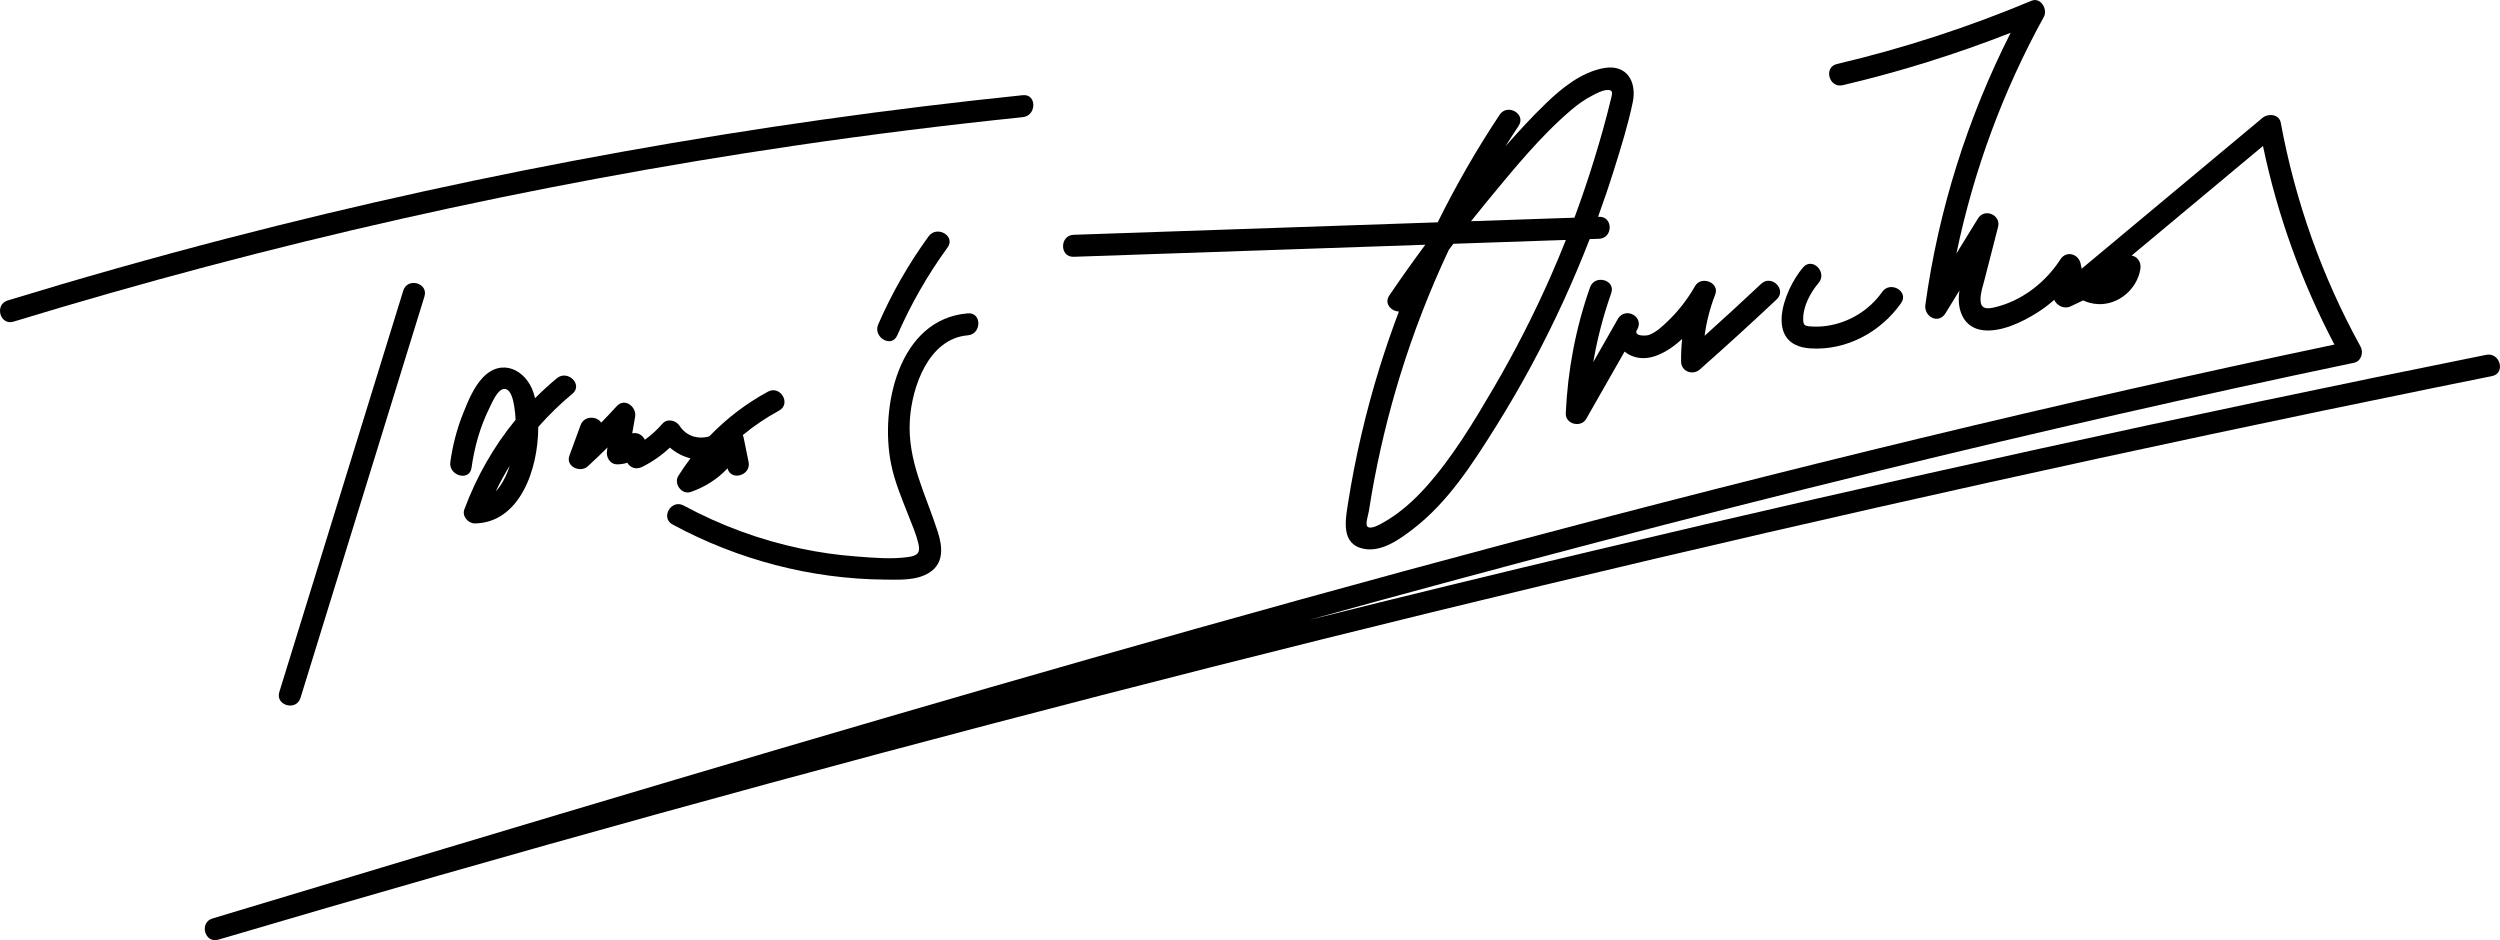
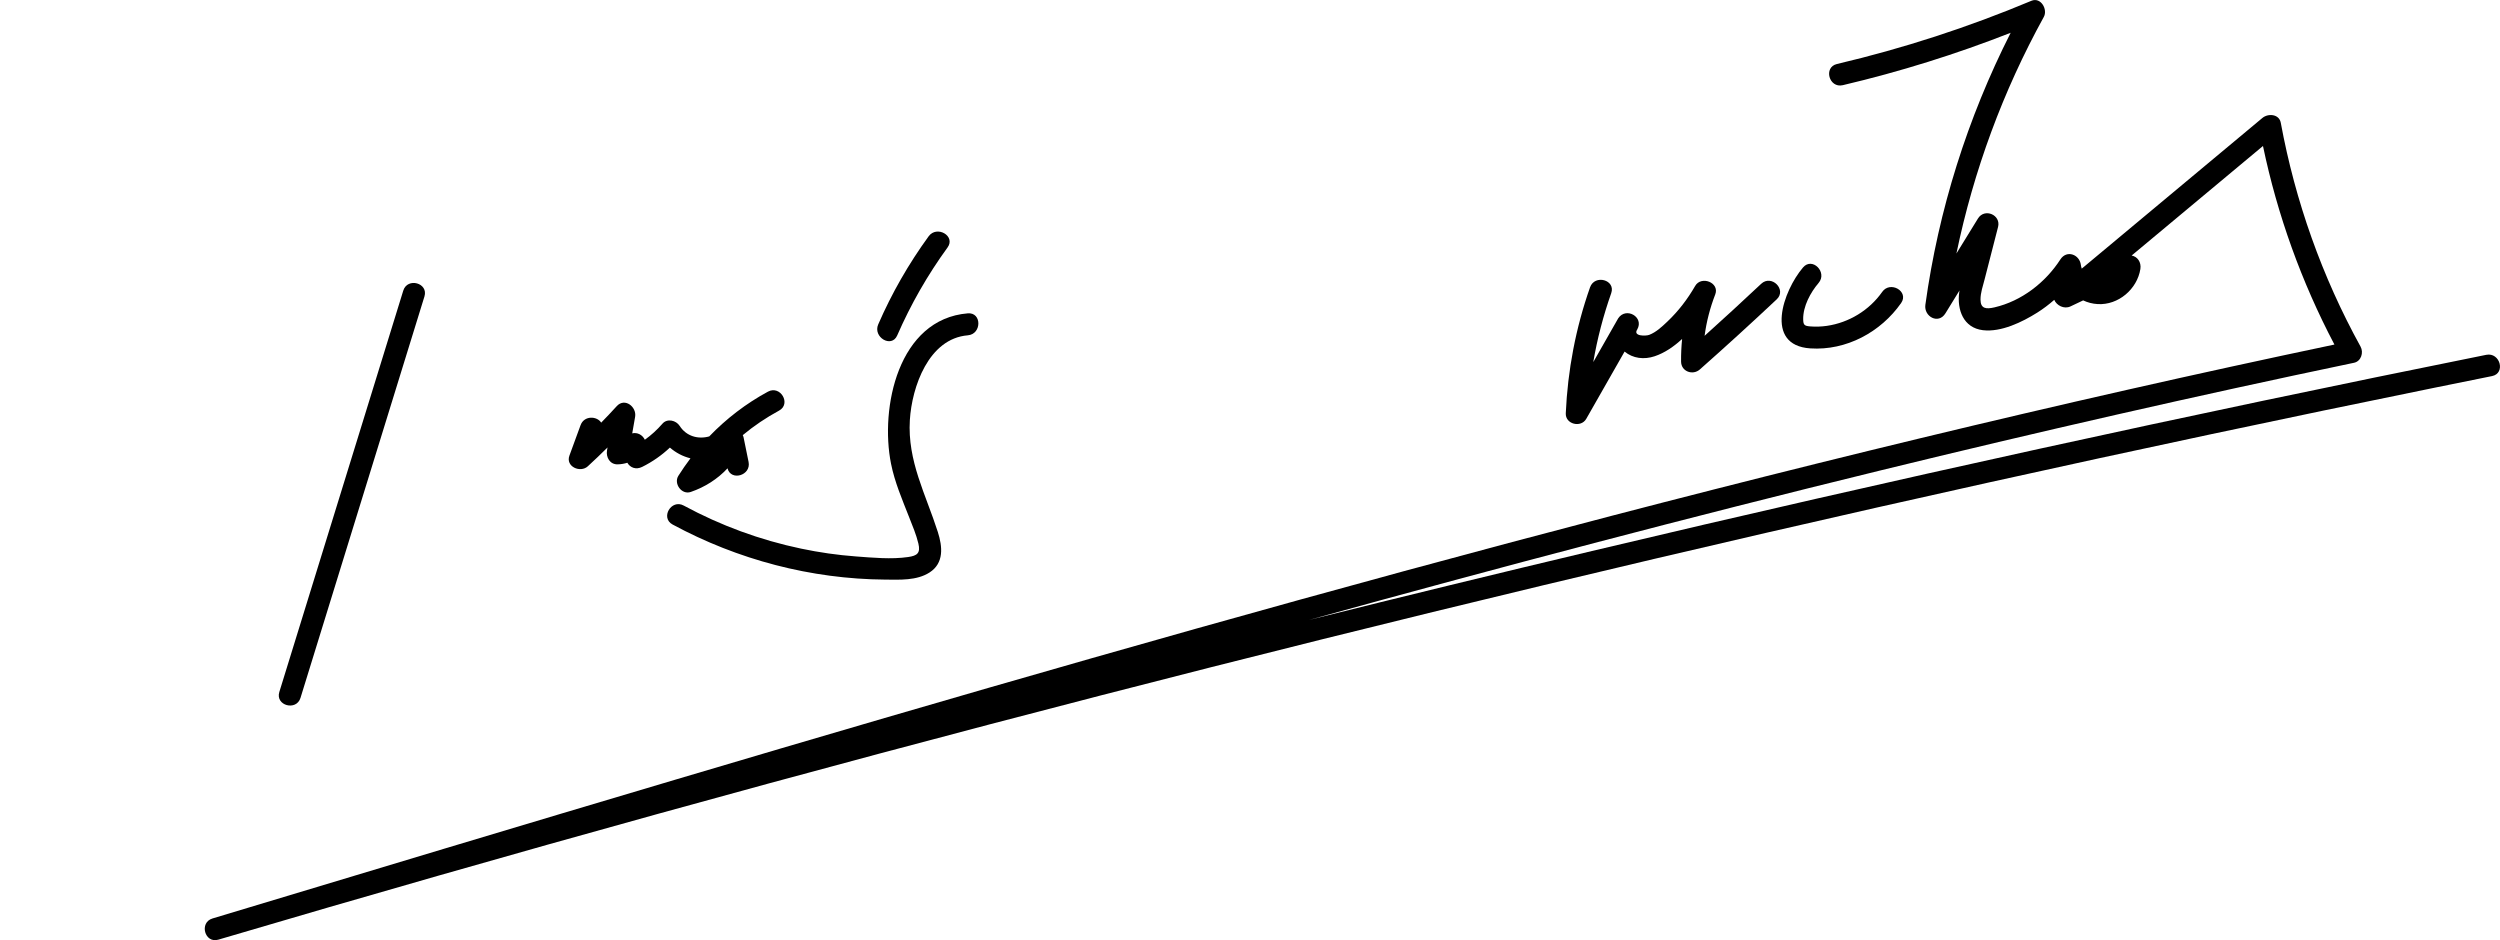
<svg xmlns="http://www.w3.org/2000/svg" version="1.1" id="Vrstva_1" x="0px" y="0px" viewBox="0 0 1137.6 427.79" style="enable-background:new 0 0 1137.6 427.79;" xml:space="preserve">
  <g>
    <path d="M183.5,132.25c-18.8,60.88-37.6,121.77-56.4,182.65c-1.9,6.16,7.75,8.8,9.64,2.66c18.8-60.88,37.6-121.77,56.4-182.65   C195.05,128.75,185.4,126.11,183.5,132.25z" />
-     <path d="M465.43,53.31c6.34-0.65,6.41-10.66,0-10c-122.12,12.6-243.28,34.33-362.11,65.19c-33.47,8.69-66.75,18.11-99.82,28.22   c-6.14,1.88-3.52,11.53,2.66,9.64c116.37-35.56,235.38-62.41,355.77-80.13C396.32,61.17,430.84,56.88,465.43,53.31z" />
-     <path d="M216.1,238.18c20.18-0.32,28.83-24.19,28.83-43.89c4.75-5.43,9.95-10.48,15.55-15.11c4.96-4.1-2.14-11.14-7.07-7.07   c-3.47,2.87-6.79,5.91-9.94,9.08c-0.2-0.8-0.42-1.58-0.65-2.33c-3.4-10.63-14.6-16.16-23.18-6.98c-4.19,4.48-6.68,10.7-8.93,16.3   c-2.84,7.1-4.72,14.47-5.79,22.03c-0.89,6.29,8.75,9.01,9.64,2.66c1.33-9.45,3.91-18.69,8.17-27.25c1.08-2.17,3.83-9.07,7.12-8.63   c2.96,0.39,3.85,6.04,4.2,8.28c0.29,1.87,0.48,3.79,0.58,5.72c-9.96,12.16-17.83,25.96-23.34,40.84   C210.15,234.91,213.07,238.23,216.1,238.18z M231.98,211.86c-0.26,0.81-0.53,1.6-0.83,2.39c-1.24,3.25-3.09,6.71-5.58,9.37   C227.5,219.58,229.64,215.65,231.98,211.86z" />
    <path d="M281.04,211.3c1.59-0.03,3.06-0.3,4.42-0.73c1.3,2.26,3.95,3.28,6.74,1.89c4.66-2.31,8.88-5.26,12.63-8.79   c2.71,2.36,5.93,4.04,9.36,4.89c-1.94,2.57-3.78,5.22-5.51,7.96c-2.24,3.57,1.51,8.77,5.65,7.34c6.47-2.23,12.2-5.88,16.72-10.75   c1.5,5.95,10.84,3.28,9.58-2.92l-2.27-11.14c-0.08-0.38-0.22-0.72-0.38-1.04c5.09-4.23,10.61-7.96,16.52-11.16   c5.66-3.07,0.62-11.7-5.05-8.63c-9.97,5.4-18.94,12.28-26.71,20.36c-5.08,1.44-10.44-0.06-13.46-4.77   c-1.62-2.54-5.65-3.55-7.85-1.01c-2.44,2.81-5.09,5.22-8.01,7.3c-1.08-2.28-3.49-3.46-5.73-2.9c0.44-2.51,0.88-5.01,1.31-7.52   c0.79-4.51-4.7-8.89-8.36-4.86c-2.31,2.55-4.68,5.04-7.08,7.5c-1.88-3.01-7.73-3.35-9.38,1.15c-1.69,4.62-3.39,9.25-5.08,13.87   c-1.82,4.98,4.95,7.98,8.36,4.86c3.06-2.8,6.05-5.67,8.99-8.59c-0.08,0.46-0.16,0.91-0.24,1.37   C275.68,208.06,277.54,211.38,281.04,211.3z" />
    <path d="M408.26,152.65c6.18-14.17,13.84-27.56,22.93-40.06c3.79-5.21-4.88-10.21-8.63-5.05c-9.09,12.5-16.76,25.88-22.93,40.06   C397.08,153.44,405.7,158.54,408.26,152.65z" />
    <path d="M440.4,152.58c6.37-0.52,6.42-10.53,0-10c-31.72,2.61-40.03,42.98-34.95,68.43c1.68,8.42,5.1,16.32,8.22,24.28   c1.54,3.92,3.27,7.97,4.24,12.08c1.01,4.3-0.51,5.5-4.67,6.1c-7.65,1.11-16.07,0.3-23.74-0.27c-8.39-0.62-16.72-1.82-24.95-3.55   c-18.69-3.92-36.66-10.53-53.45-19.61c-5.66-3.06-10.72,5.57-5.05,8.63c29.65,16.03,62.98,24.82,96.72,25.07   c6.61,0.05,14.36,0.51,20.18-3.22c6.7-4.29,5.93-11.78,3.8-18.44c-5.49-17.18-13.89-32.32-12.73-50.96   C414.95,176.09,422.53,154.05,440.4,152.58z" />
-     <path d="M488.55,116.85c53.34-1.83,106.68-3.65,160.02-5.48c-5.62,7.57-11.08,15.26-16.37,23.07c-2.5,3.69,0.86,7.22,4.36,7.3   c-3.13,8.3-6.03,16.68-8.67,25.15c-6.33,20.34-11.19,41.14-14.5,62.19c-1.24,7.88-3.23,18.68,7.29,20.67   c8.2,1.55,16.39-4.47,22.47-9.15c15.86-12.22,27.03-29.71,37.53-46.48c11.46-18.3,21.72-37.36,30.72-56.99   c4.27-9.32,8.26-18.77,11.97-28.33c1.43-0.05,2.85-0.1,4.28-0.15c6.42-0.22,6.45-10.22,0-10c-0.16,0.01-0.31,0.01-0.47,0.02   c2.59-7.12,5.03-14.3,7.29-21.53c3.15-10.05,6.35-20.28,8.5-30.6c1.94-9.36-2.7-17.47-13.2-15.55   c-10.17,1.86-19.07,9.06-26.3,16.04c-6.42,6.2-12.5,12.81-18.42,19.53c1.96-3.12,3.94-6.22,5.98-9.29   c3.57-5.38-5.09-10.39-8.63-5.05c-10.42,15.7-19.83,32.06-28.19,48.95c-55.22,1.89-110.43,3.78-165.65,5.67   C482.14,107.07,482.11,117.07,488.55,116.85z M676.65,91.66c11.95-14.43,24.29-29.78,38.66-41.9c2.91-2.46,6.06-4.67,9.46-6.4   c1.81-0.92,4.11-2.17,6.15-2.38c3.48-0.36,2.7,1.65,2.03,4.46c-2.21,9.2-4.81,18.32-7.6,27.36c-2.73,8.83-5.7,17.58-8.91,26.25   c-15.69,0.54-31.38,1.07-47.07,1.61C671.77,97.64,674.19,94.64,676.65,91.66z M659.27,113.69c0.69-0.92,1.39-1.84,2.09-2.76   c17.06-0.58,34.12-1.17,51.18-1.75c-2.19,5.52-4.47,11-6.86,16.43c-7.64,17.32-16.26,34.22-25.82,50.56   c-9.15,15.65-18.77,31.74-30.88,45.3c-5.61,6.28-11.89,11.94-19.23,16.13c-1.46,0.84-6.43,3.83-7.7,1.78   c-0.74-1.2,0.64-5.45,0.84-6.79c0.4-2.6,0.83-5.19,1.28-7.78c3.2-18.4,7.58-36.6,13.1-54.44   C643.27,150.97,650.64,132.04,659.27,113.69z" />
    <path d="M736.36,144.83c-0.26,0.39-0.48,0.79-0.68,1.19c-3.56,6.25-7.12,12.5-10.68,18.75c1.82-10.64,4.56-21.11,8.17-31.36   c2.14-6.08-7.52-8.7-9.64-2.66c-6.51,18.48-10.17,37.75-11.04,57.31c-0.22,5.01,6.92,6.73,9.32,2.52l17.44-30.6   c3.79,3.14,8.87,3.74,13.68,2.13c4.54-1.52,8.72-4.37,12.5-7.88c-0.34,3.42-0.51,6.87-0.47,10.34c0.06,4.51,5.34,6.37,8.54,3.54   c11.82-10.46,23.48-21.09,34.98-31.9c4.7-4.42-2.38-11.48-7.07-7.07c-8.5,7.98-17.08,15.87-25.75,23.67   c0.85-6.42,2.47-12.7,4.85-18.85c2.07-5.37-6.37-8.65-9.14-3.85c-3.47,6.02-7.62,11.45-12.67,16.24c-2.43,2.3-5.1,4.84-8.28,6.04   c-1.46,0.55-7.55,0.71-5.39-2.51C748.21,144.24,739.91,139.52,736.36,144.83z" />
    <path d="M823.73,158.53c16.37,1.1,32.1-7.4,41.36-20.64c3.7-5.29-4.97-10.29-8.63-5.05c-5.82,8.32-15.11,13.98-25.16,15.44   c-2.48,0.36-5.06,0.45-7.56,0.25c-2.6-0.21-3.18-0.6-3.22-3.24c-0.09-5.88,3.3-12.19,7.01-16.53c4.16-4.87-2.88-11.97-7.07-7.07   C811.46,132.22,802.59,157.11,823.73,158.53z" />
    <path d="M1131.34,161.46c-67.9,13.67-135.68,27.92-203.34,42.76c-67.98,14.91-135.84,30.41-203.55,46.5   c-43,10.22-85.94,20.7-128.82,31.39c86.43-23.91,173.15-46.79,260.26-68.09c71.49-17.48,143.24-33.88,215.28-48.94   c3.26-0.68,4.46-4.68,2.99-7.34c-17.53-31.8-29.72-66.15-36.31-101.86c-0.74-4.03-5.75-4.38-8.36-2.21   c-27.4,22.86-54.81,45.71-82.21,68.57c-0.19-0.54-0.33-1.1-0.4-1.68c-0.58-4.78-6.44-6.98-9.32-2.52   c-6.8,10.53-17.64,18.96-29.99,21.82c-3.75,0.87-6.33,0.69-6.36-3.51c-0.02-3.1,1.11-6.29,1.87-9.25   c2.04-7.94,4.08-15.89,6.12-23.83c1.41-5.51-6.15-8.71-9.14-3.85c-3.27,5.31-6.54,10.63-9.81,15.94   c7.81-37.62,21.17-73.93,39.77-107.66c1.88-3.41-1.36-9.14-5.65-7.34c-28.66,12.02-58.23,21.64-88.48,28.76   c-6.26,1.47-3.61,11.12,2.66,9.64c26.01-6.12,51.53-14.1,76.39-23.85c-19.66,38.8-32.87,80.67-38.82,123.81   c-0.73,5.31,5.94,9.05,9.14,3.85c2.14-3.47,4.27-6.95,6.41-10.42c-0.04,0.29-0.1,0.58-0.14,0.86c-1.07,7.92,1.87,16.17,10.79,17.24   c8.26,0.99,17.89-3.7,24.69-7.98c2.76-1.74,5.35-3.7,7.76-5.83c1.06,2.53,4.44,4.38,7.4,2.98c1.92-0.91,3.83-1.82,5.75-2.73   c2.01,0.95,4.23,1.54,6.63,1.68c9.39,0.54,17.95-6.79,19.41-15.95c0.5-3.15-1.36-5.67-3.97-6.15   c19.92-16.61,39.84-33.23,59.76-49.84c6.57,31.47,17.54,61.89,32.51,90.35c-126.11,26.5-251.32,57.13-375.84,90.31   c-126.62,33.75-252.54,70.11-378.16,107.4c-70.59,20.95-141.09,42.2-211.58,63.45c-6.14,1.85-3.54,11.47,2.66,9.64   c66.42-19.62,133.01-38.68,199.77-57.16c67.08-18.57,134.32-36.55,201.71-53.95c67.06-17.31,134.28-34.05,201.63-50.2   c67.35-16.15,134.84-31.72,202.47-46.71c67.62-14.99,135.37-29.39,203.24-43.2c8.61-1.75,17.22-3.49,25.83-5.23   C1140.3,169.84,1137.63,160.19,1131.34,161.46z" />
  </g>
  <g>
</g>
  <g>
</g>
  <g>
</g>
  <g>
</g>
  <g>
</g>
  <g>
</g>
  <g>
</g>
  <g>
</g>
  <g>
</g>
  <g>
</g>
  <g>
</g>
  <g>
</g>
  <g>
</g>
  <g>
</g>
  <g>
</g>
</svg>